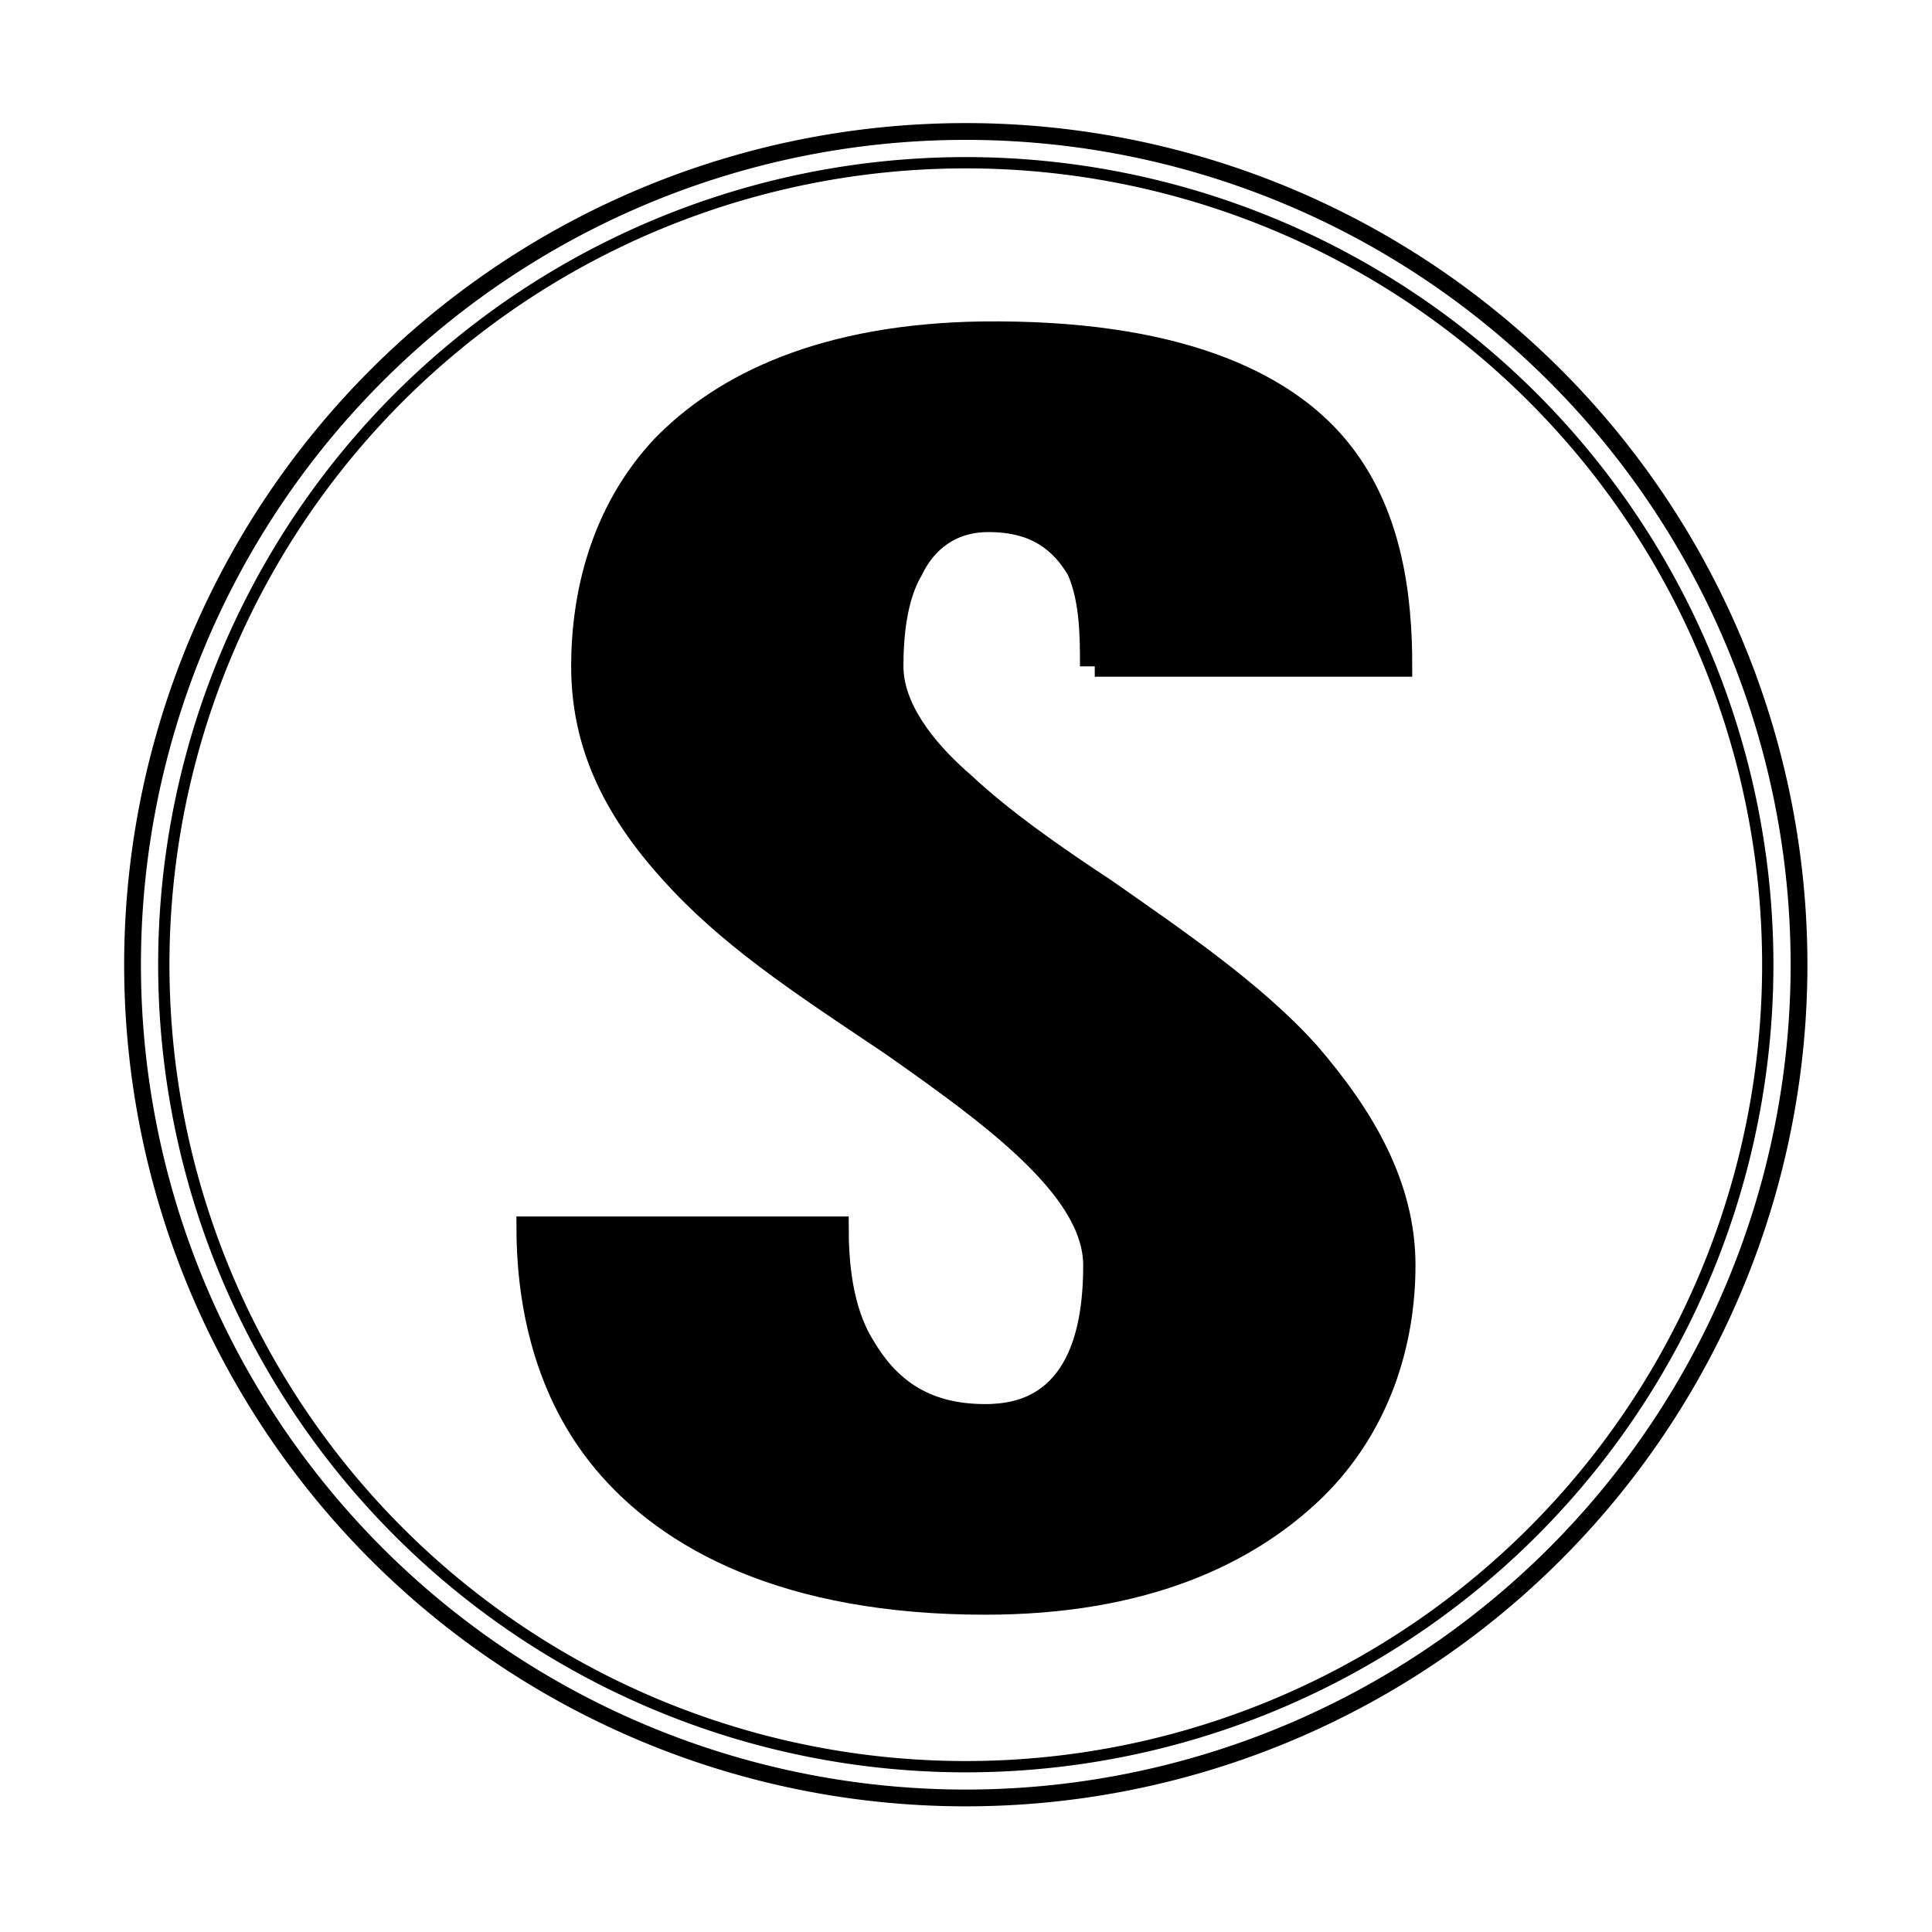
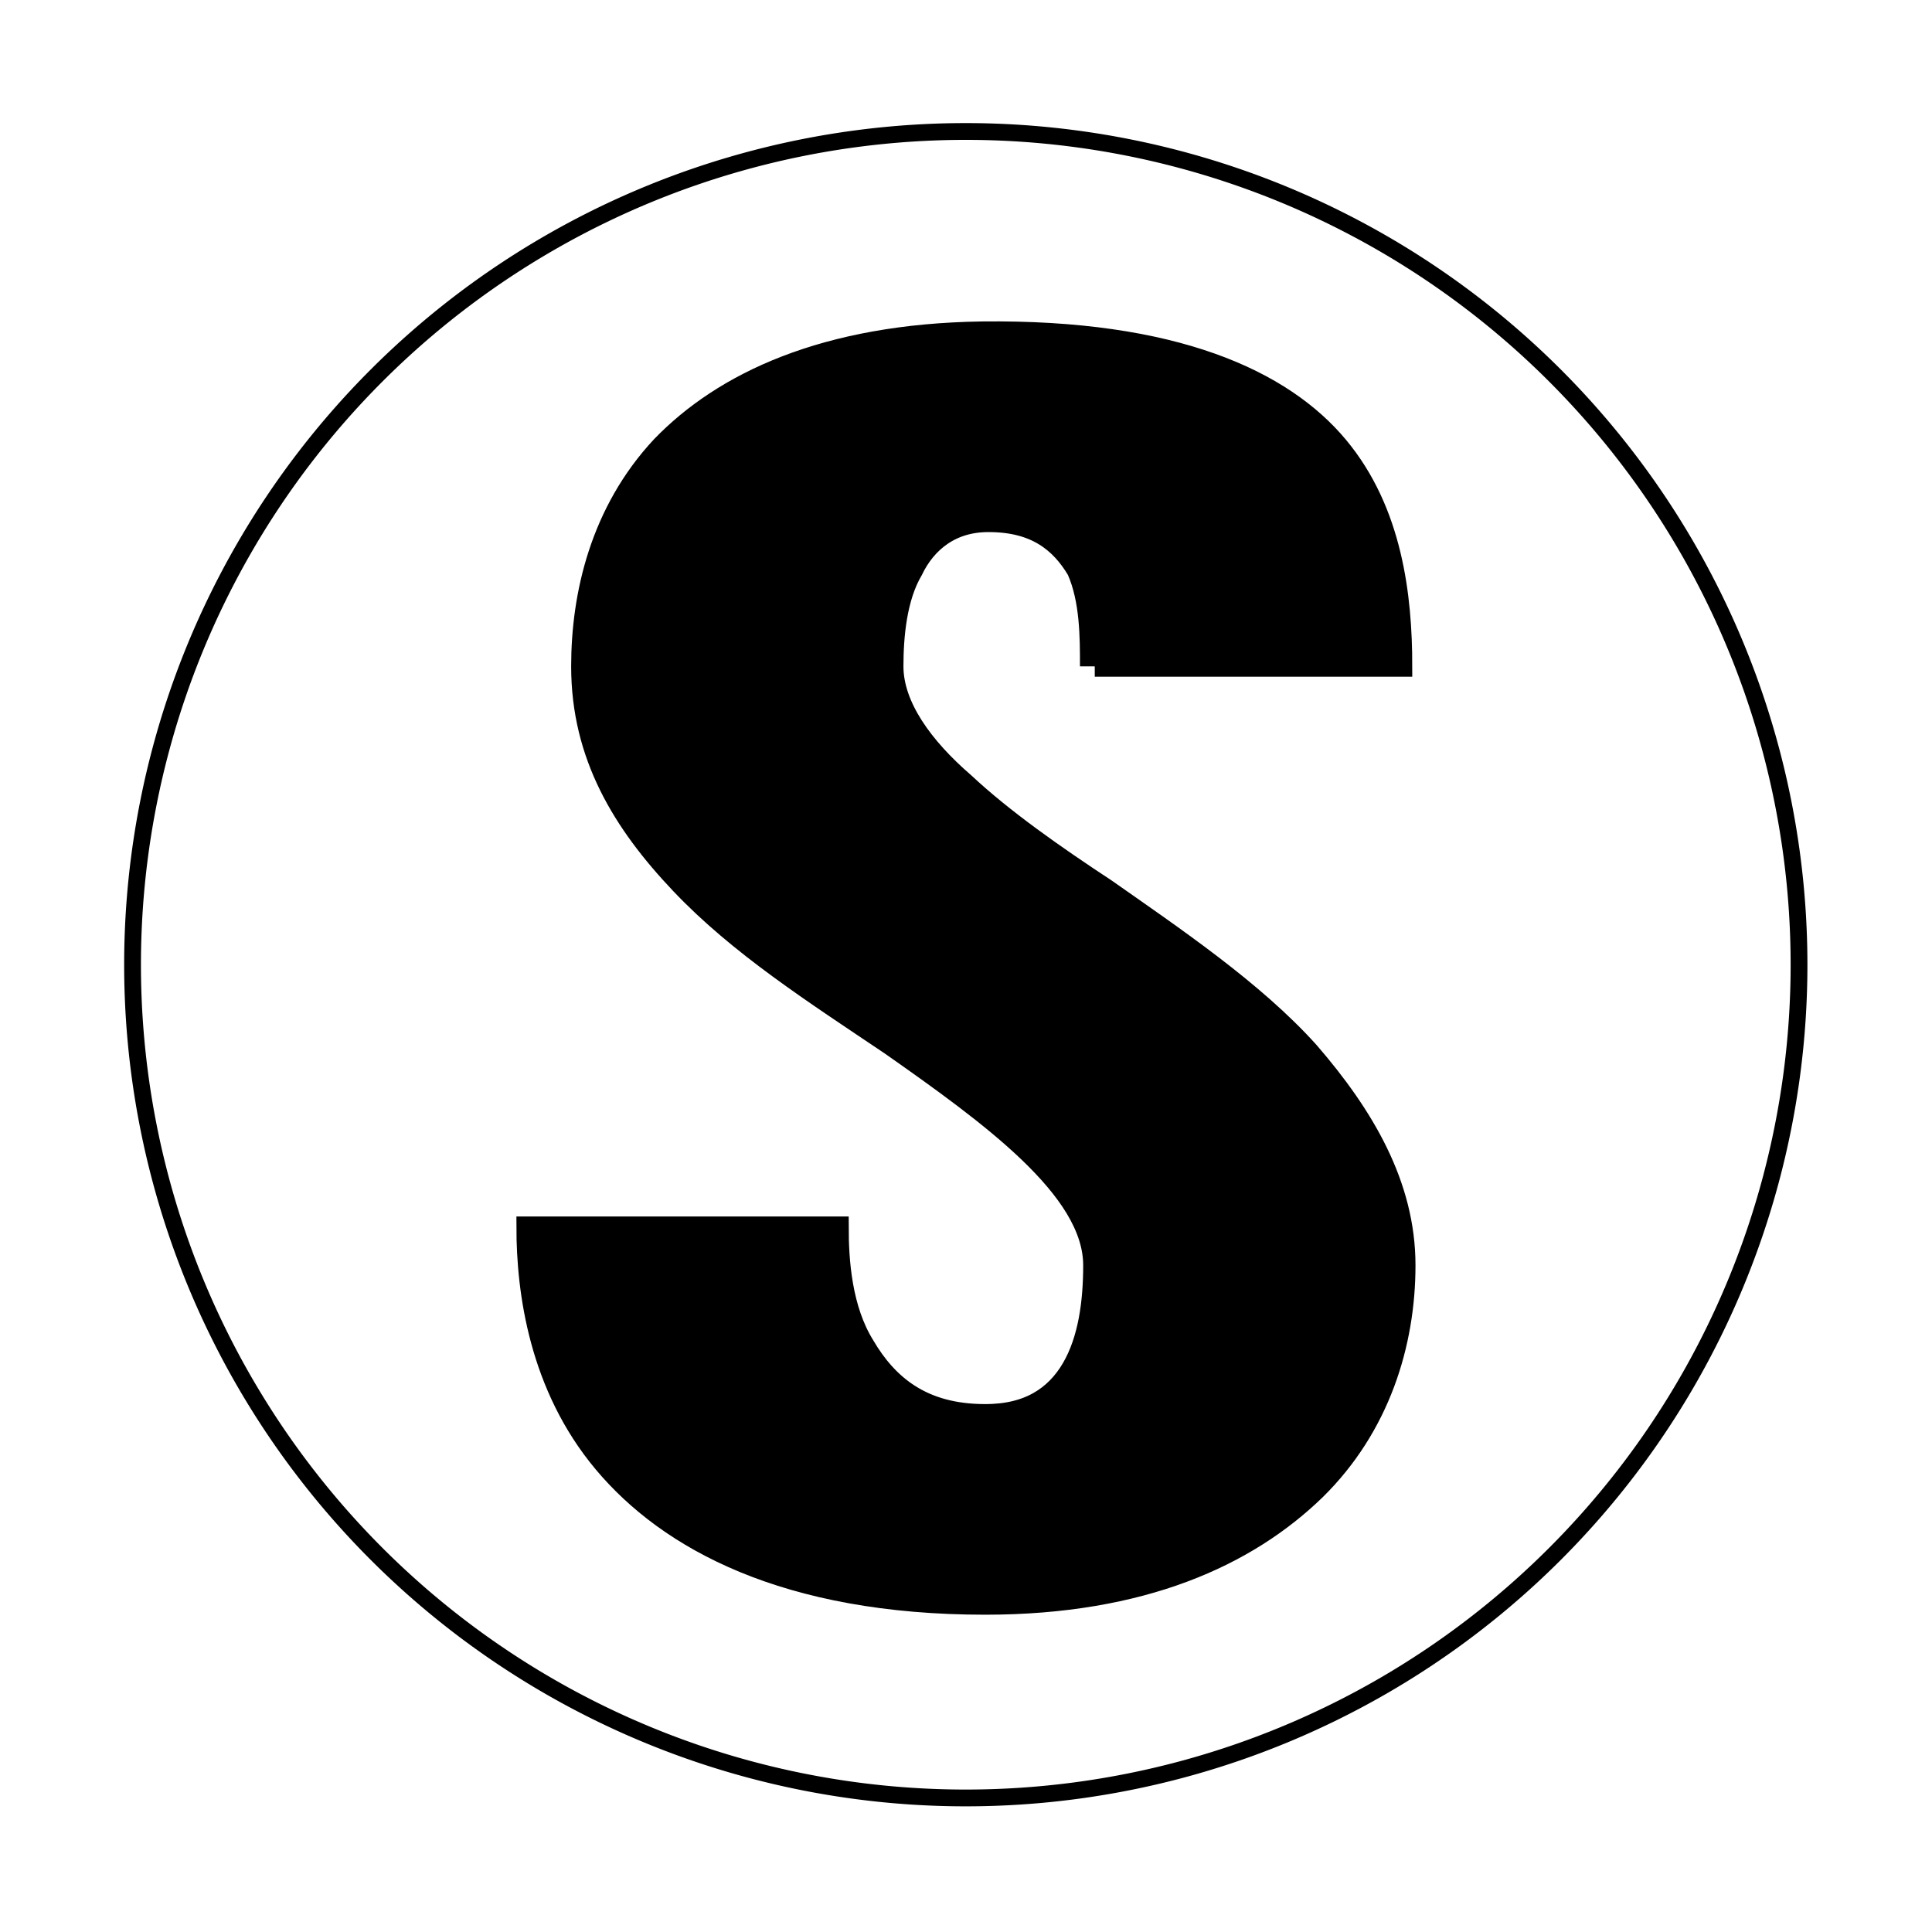
<svg xmlns="http://www.w3.org/2000/svg" xmlns:ns1="http://www.inkscape.org/namespaces/inkscape" xmlns:ns2="http://sodipodi.sourceforge.net/DTD/sodipodi-0.dtd" width="300" height="300" viewBox="0 0 300 300" id="svg2" version="1.1" ns1:version="0.91 r13725" ns2:docname="Samsyn logo v3 no text.svg">
  <defs id="defs4" />
  <ns2:namedview id="base" pagecolor="#ffffff" bordercolor="#666666" borderopacity="1.0" ns1:pageopacity="0.0" ns1:pageshadow="2" ns1:zoom="1.4" ns1:cx="41.571345" ns1:cy="167.3282" ns1:document-units="px" ns1:current-layer="layer1" showgrid="false" units="px" ns1:window-width="1869" ns1:window-height="1056" ns1:window-x="1971" ns1:window-y="24" ns1:window-maximized="1" />
  <g ns1:label="Layer 1" ns1:groupmode="layer" id="layer1" transform="translate(0,-752.362)">
-     <rect transform="matrix(1,0.007,-0.008,1,0,0)" y="982.928" x="153.716" height="40.147" width="8.339" id="rect4156" style="opacity:1;fill:none;fill-opacity:1;stroke:#000000;stroke-width:2.735;stroke-miterlimit:4;stroke-dasharray:none;stroke-opacity:0" />
    <g id="g4171" transform="matrix(1.284,0,0,1.284,-42.633,-256.397)">
      <path style="opacity:1;fill:none;fill-opacity:1;stroke:#000000;stroke-width:2.03;stroke-miterlimit:4;stroke-dasharray:none;stroke-opacity:1" d="M 250.767,902.304 A 100.767,100.767 0 0 1 150,1003.071 100.767,100.767 0 0 1 49.233,902.304 100.767,100.767 0 0 1 150,801.538 100.767,100.767 0 0 1 250.767,902.304 Z" id="path4213" />
      <g transform="scale(1.194,0.838)" style="font-style:normal;font-variant:normal;font-weight:normal;font-stretch:normal;font-size:108.724px;line-height:125%;font-family:'League Gothic';-inkscape-font-specification:'League Gothic';letter-spacing:0px;word-spacing:0px;fill:#000000;fill-opacity:1;stroke:#000000;stroke-width:2.996;stroke-linecap:butt;stroke-linejoin:miter;stroke-miterlimit:4;stroke-dasharray:none;stroke-opacity:1" id="text4144">
        <path d="m 138.691,1033.678 c 0,-4.24 0,-9.459 -1.305,-13.699 -1.631,-3.914 -4.24,-7.176 -9.459,-7.176 -4.24,0 -6.85,3.262 -8.154,7.176 -1.631,3.914 -1.957,9.459 -1.957,13.699 0,5.545 2.936,11.416 7.176,16.635 3.914,5.219 9.133,10.438 14.352,15.33 6.85,6.85 15.004,14.678 20.549,23.485 5.545,9.133 9.785,19.244 9.785,30.986 0,11.416 -2.609,23.485 -9.133,32.617 -6.85,9.459 -17.287,16.309 -32.944,16.309 -19.897,0 -31.639,-9.133 -38.162,-20.223 -6.523,-11.09 -7.828,-24.789 -7.828,-34.248 l 30.66,0 c 0,4.893 0.326,11.742 2.609,16.961 2.283,5.545 5.871,10.111 12.721,10.111 9.459,0 11.416,-11.09 11.416,-21.527 0,-10.764 -10.438,-21.527 -20.549,-31.639 -7.828,-7.502 -15.33,-14.352 -21.201,-23.158 -5.871,-8.807 -10.111,-18.592 -10.111,-31.639 0,-10.438 1.957,-22.506 8.154,-31.965 6.197,-9.133 16.309,-15.982 31.965,-16.309 19.244,-0.326 30.008,6.85 35.553,16.309 5.545,9.459 6.523,21.854 6.523,31.965 l -30.66,0 z" style="font-style:normal;font-variant:normal;font-weight:normal;font-stretch:normal;font-size:326.173px;font-family:'League Gothic';-inkscape-font-specification:'League Gothic';fill:#000000;stroke:#000000;stroke-width:2.996;stroke-miterlimit:4;stroke-dasharray:none;stroke-opacity:1" id="path4236" />
      </g>
-       <path style="opacity:1;fill:none;fill-opacity:1;stroke:#000000;stroke-width:1.366;stroke-miterlimit:4;stroke-dasharray:none;stroke-opacity:1" d="M 246.987,902.304 A 96.987,96.987 0 0 1 150,999.291 96.987,96.987 0 0 1 53.013,902.304 96.987,96.987 0 0 1 150,805.318 96.987,96.987 0 0 1 246.987,902.304 Z" id="circle4283" />
    </g>
  </g>
</svg>